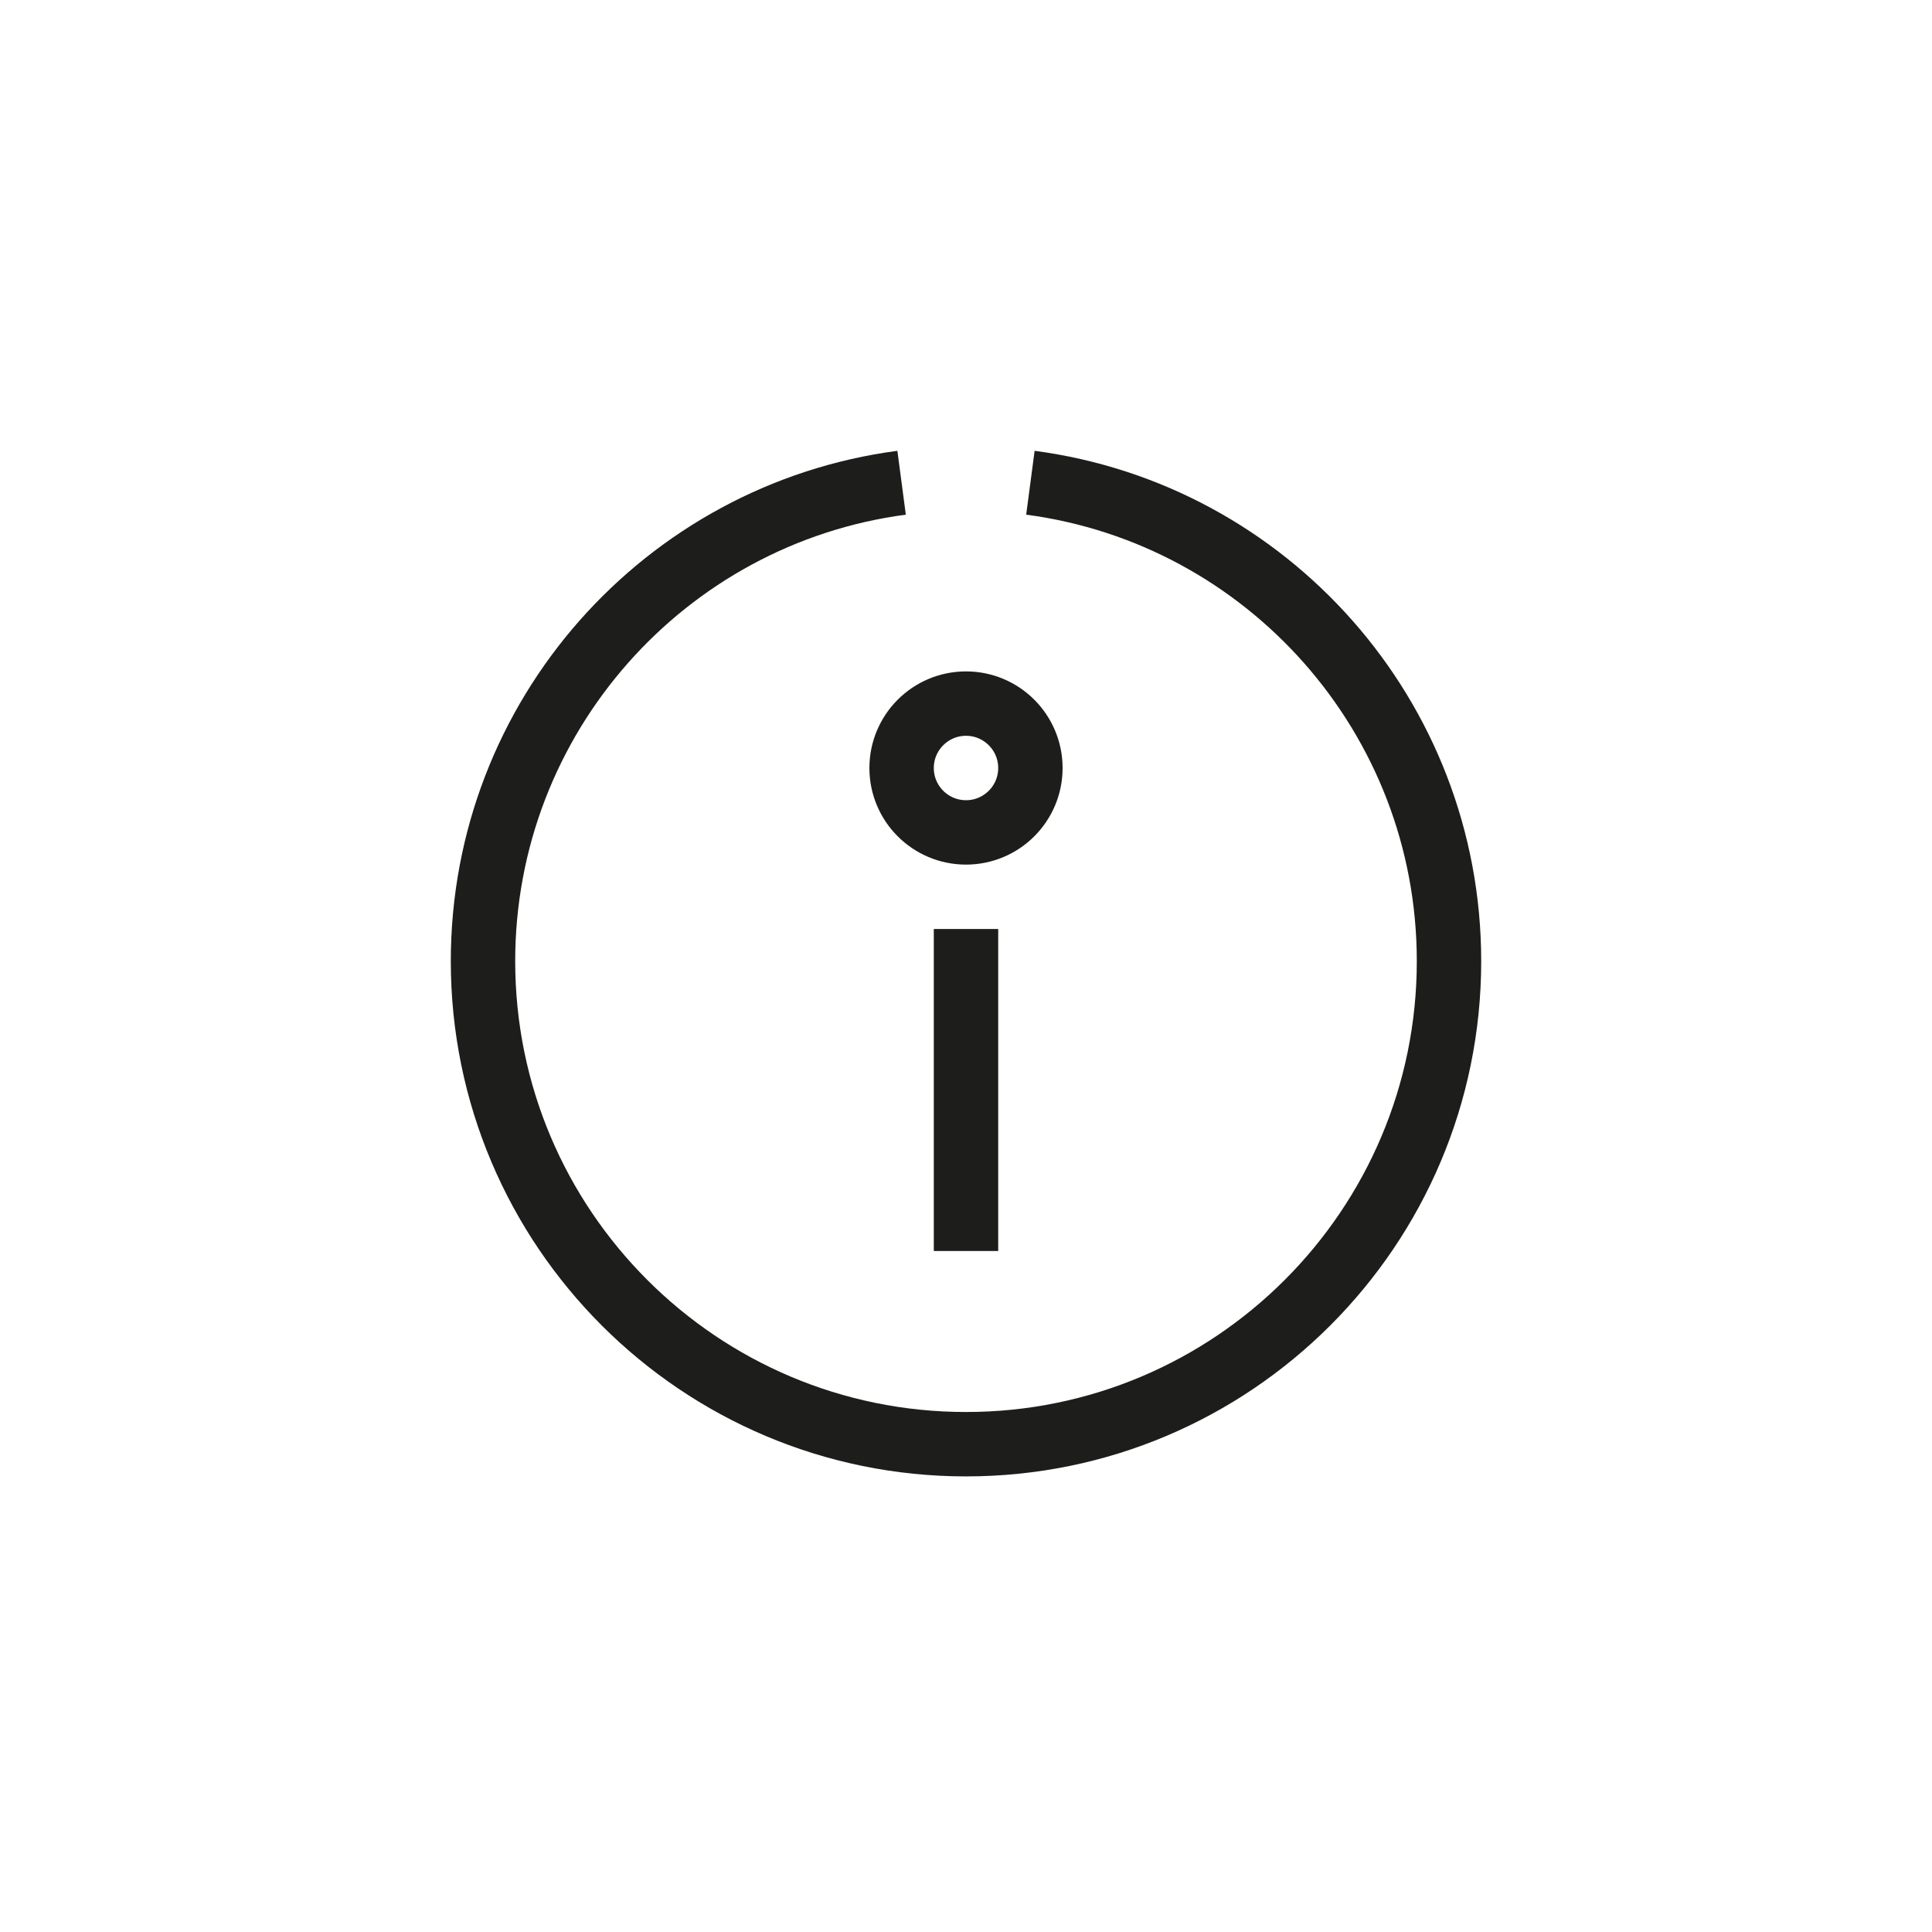
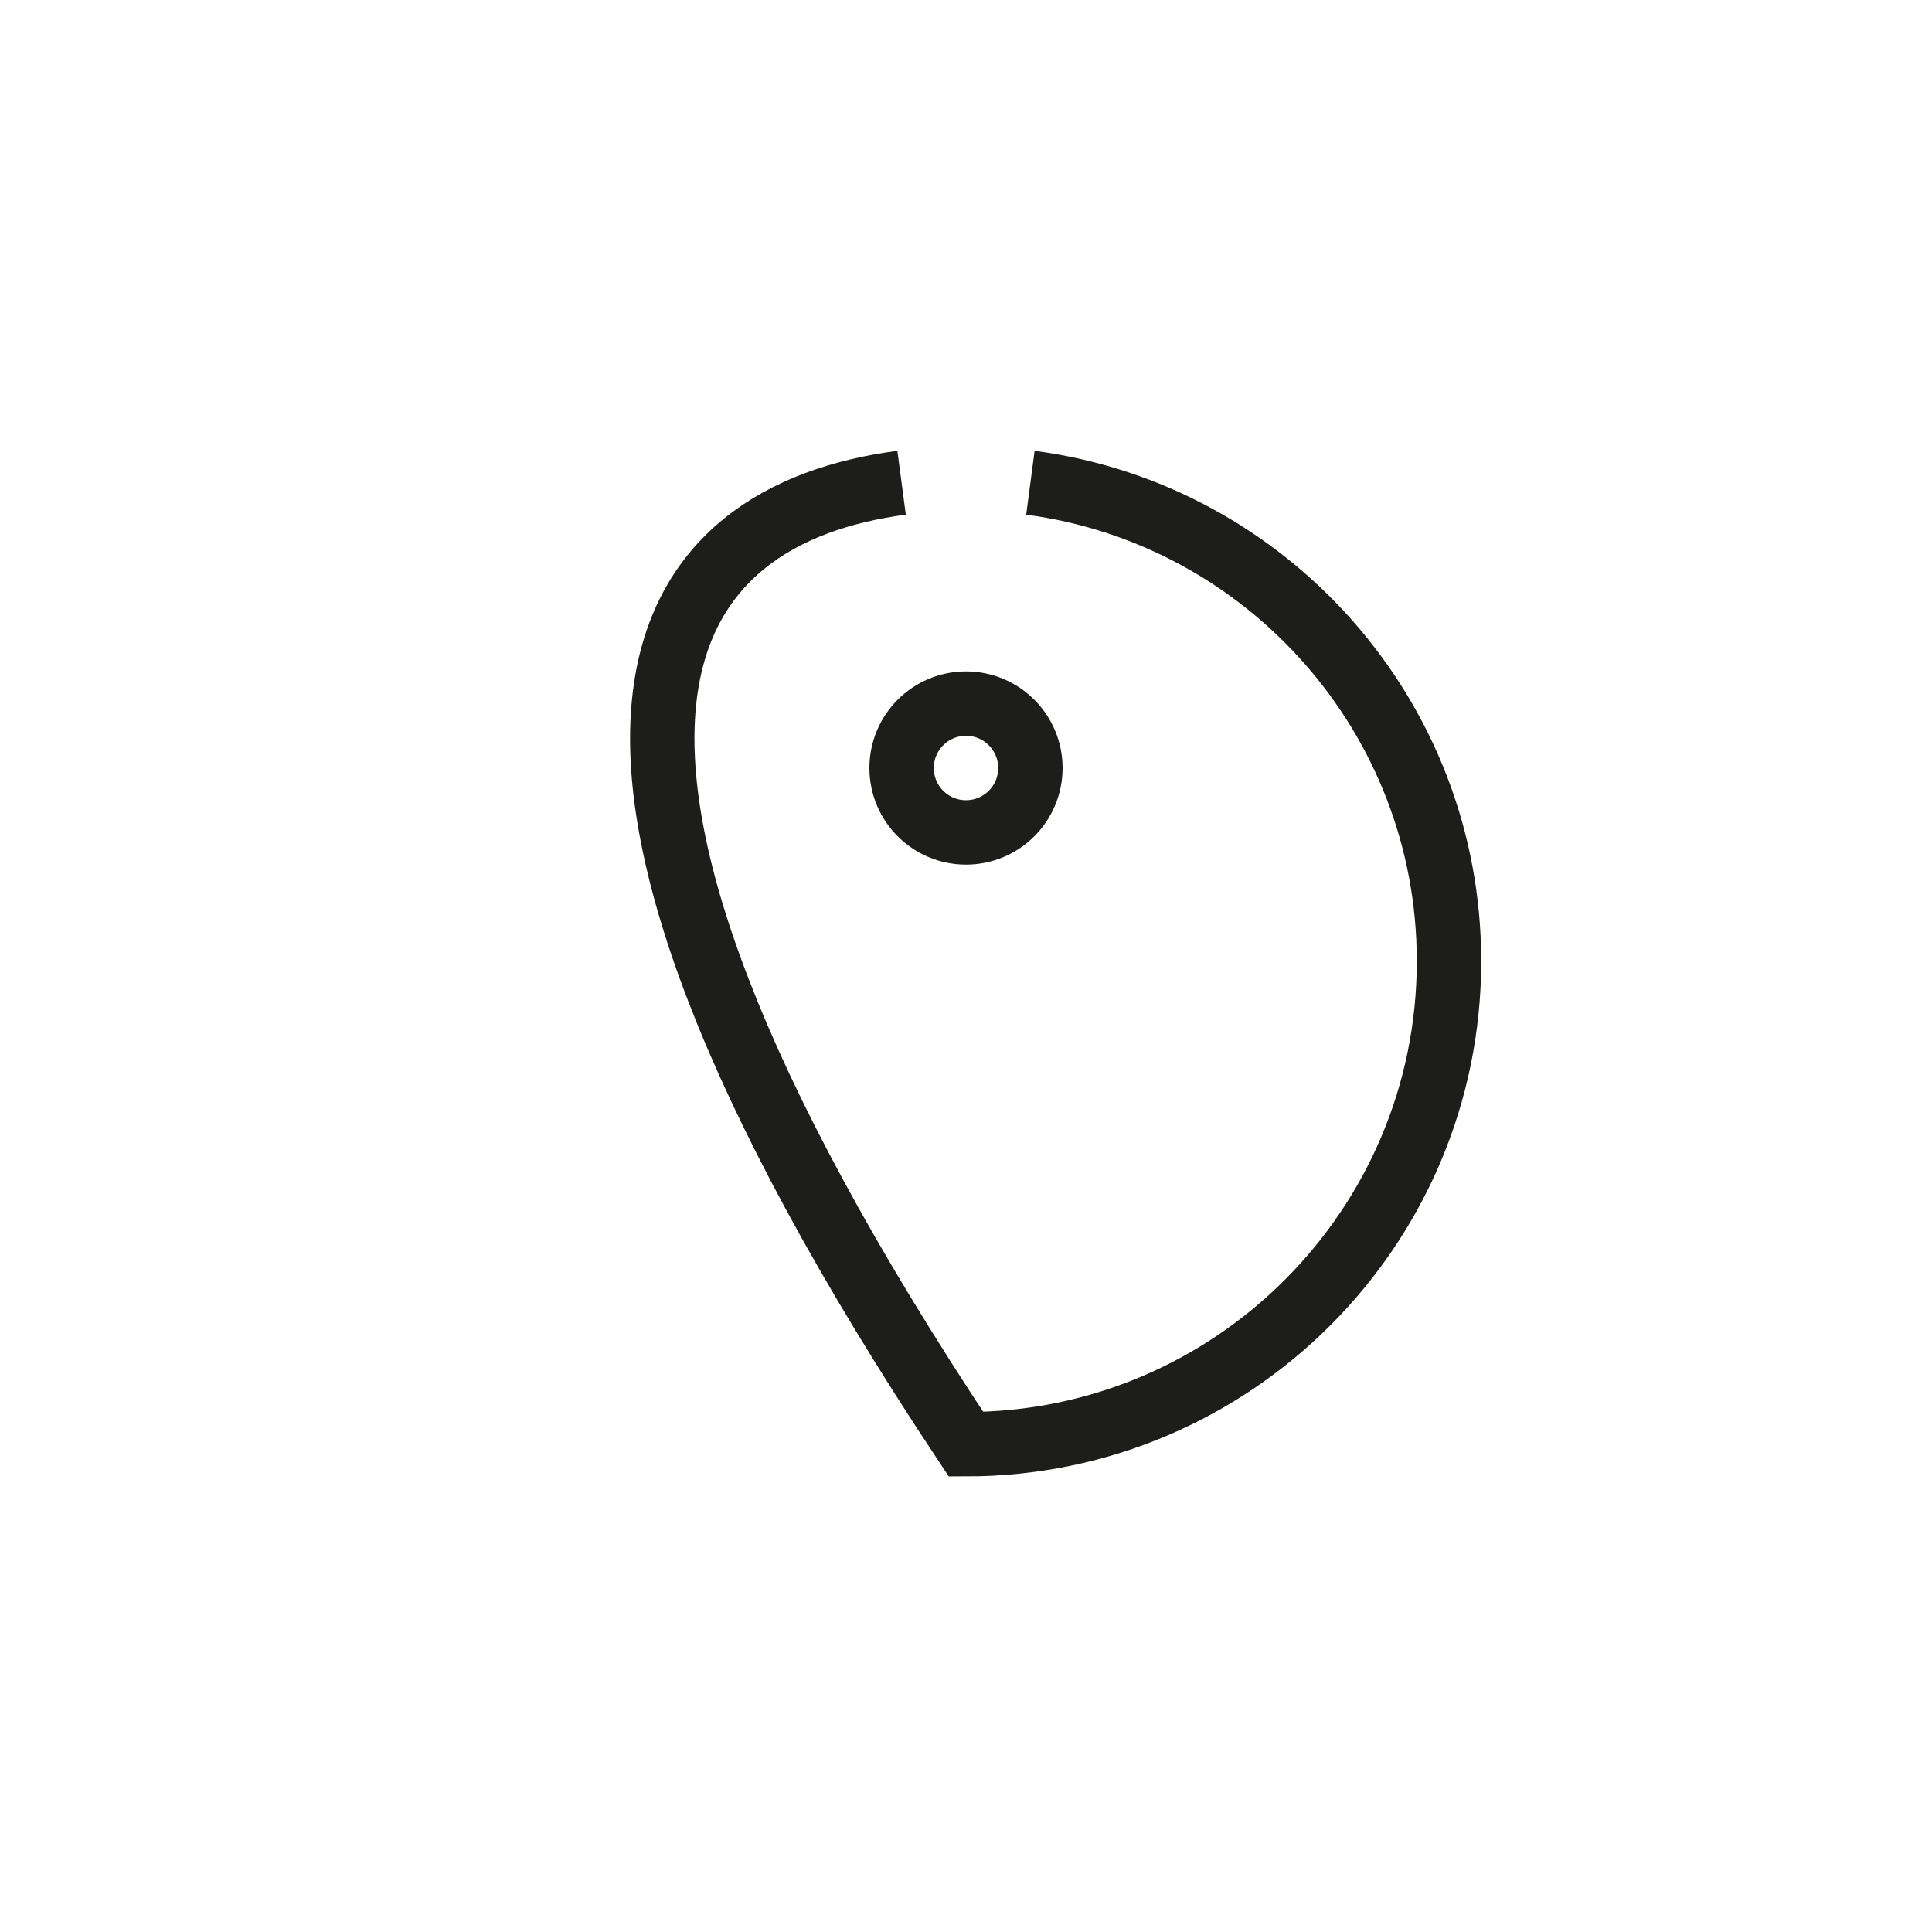
<svg xmlns="http://www.w3.org/2000/svg" width="60px" height="60px" viewBox="0 0 60 60" version="1.1">
  <title>ic_nasi_ridici_help</title>
  <desc>Created with Sketch.</desc>
  <defs />
  <g id="icons" stroke="none" stroke-width="1" fill="none" fill-rule="evenodd" transform="translate(-1074, -274)">
    <g id="ic_nasi_ridici_help" transform="translate(1074, 274)">
-       <path d="M32,14.992 C39.34,15.961 45,22.252 45,29.851 C45,38.133 38.28,44.851 30,44.851 C21.721,44.851 15,38.133 15,29.851 C15,22.252 20.66,15.961 28,14.992" id="Stroke-1" stroke="#1D1D1B" stroke-width="2" />
+       <path d="M32,14.992 C39.34,15.961 45,22.252 45,29.851 C45,38.133 38.28,44.851 30,44.851 C15,22.252 20.66,15.961 28,14.992" id="Stroke-1" stroke="#1D1D1B" stroke-width="2" />
      <path d="M32,23.851 C32,24.956 31.104,25.851 30,25.851 C28.896,25.851 28,24.956 28,23.851 C28,22.747 28.896,21.851 30,21.851 C31.104,21.851 32,22.747 32,23.851 Z" id="Stroke-3" stroke="#1D1D1B" stroke-width="2" />
-       <path d="M30,28.851 L30,38.851" id="Stroke-5" stroke="#1D1D1B" stroke-width="2" />
    </g>
  </g>
</svg>